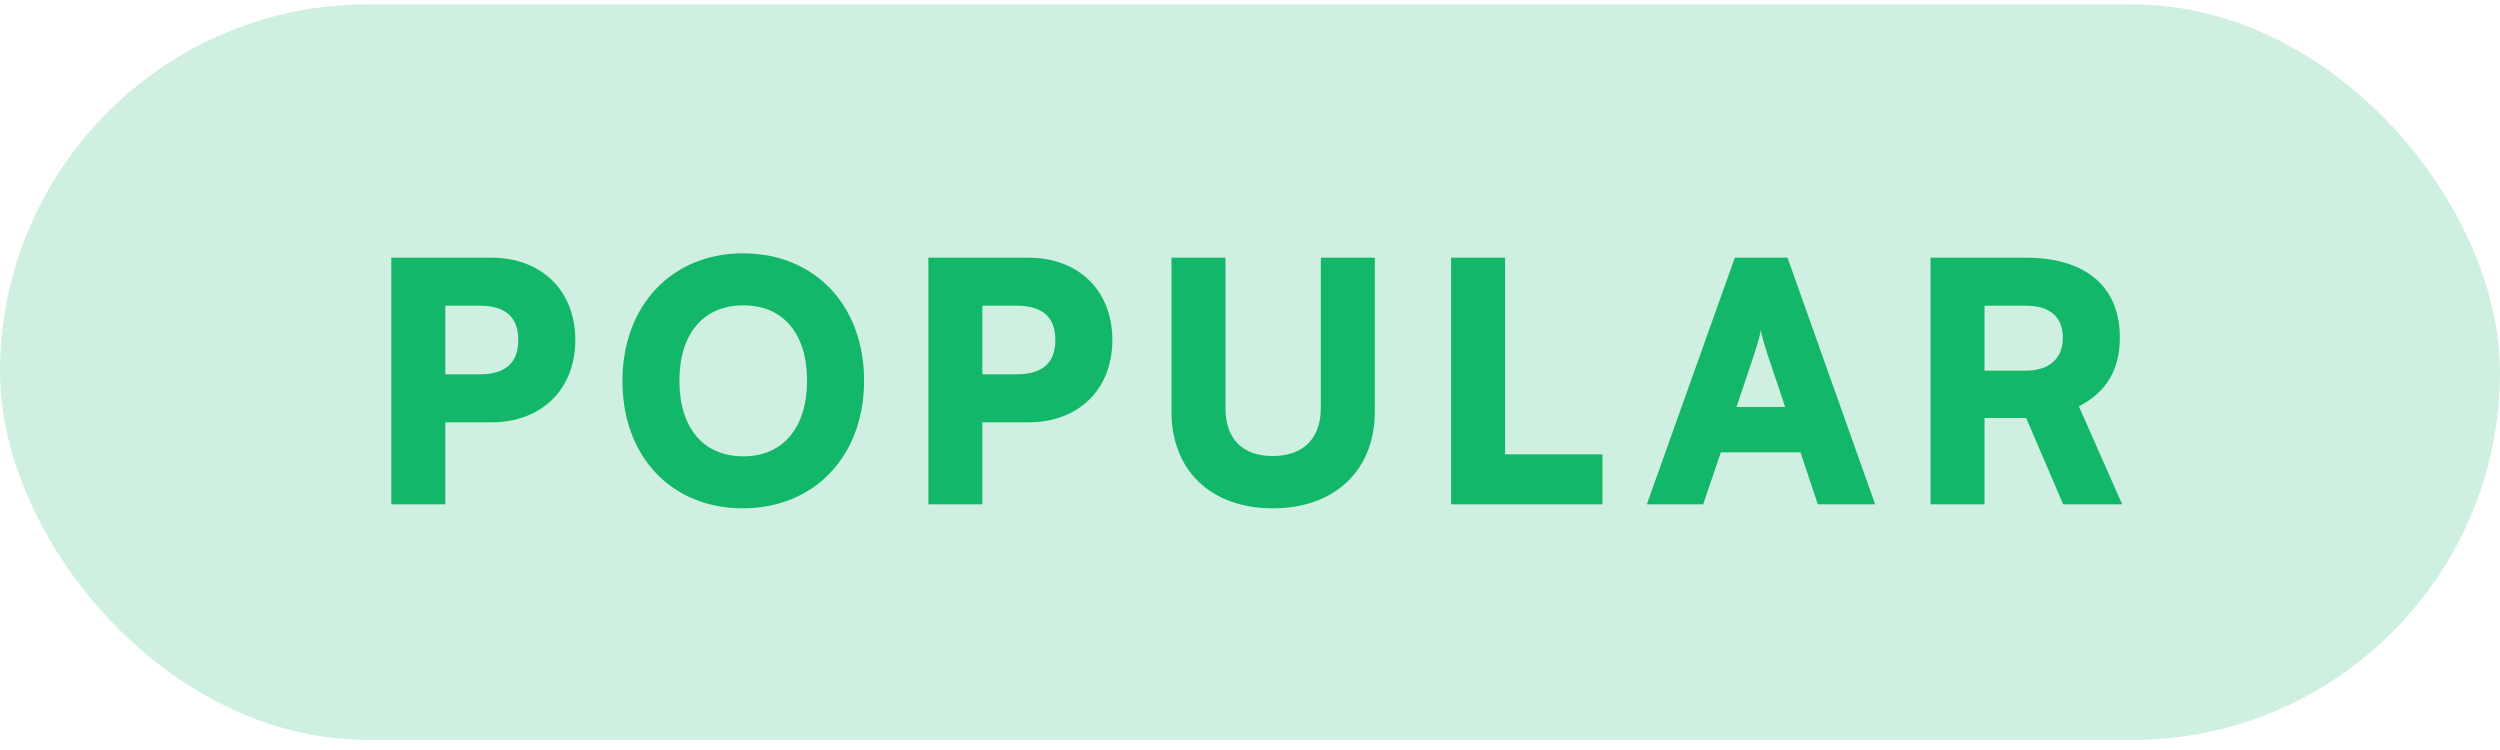
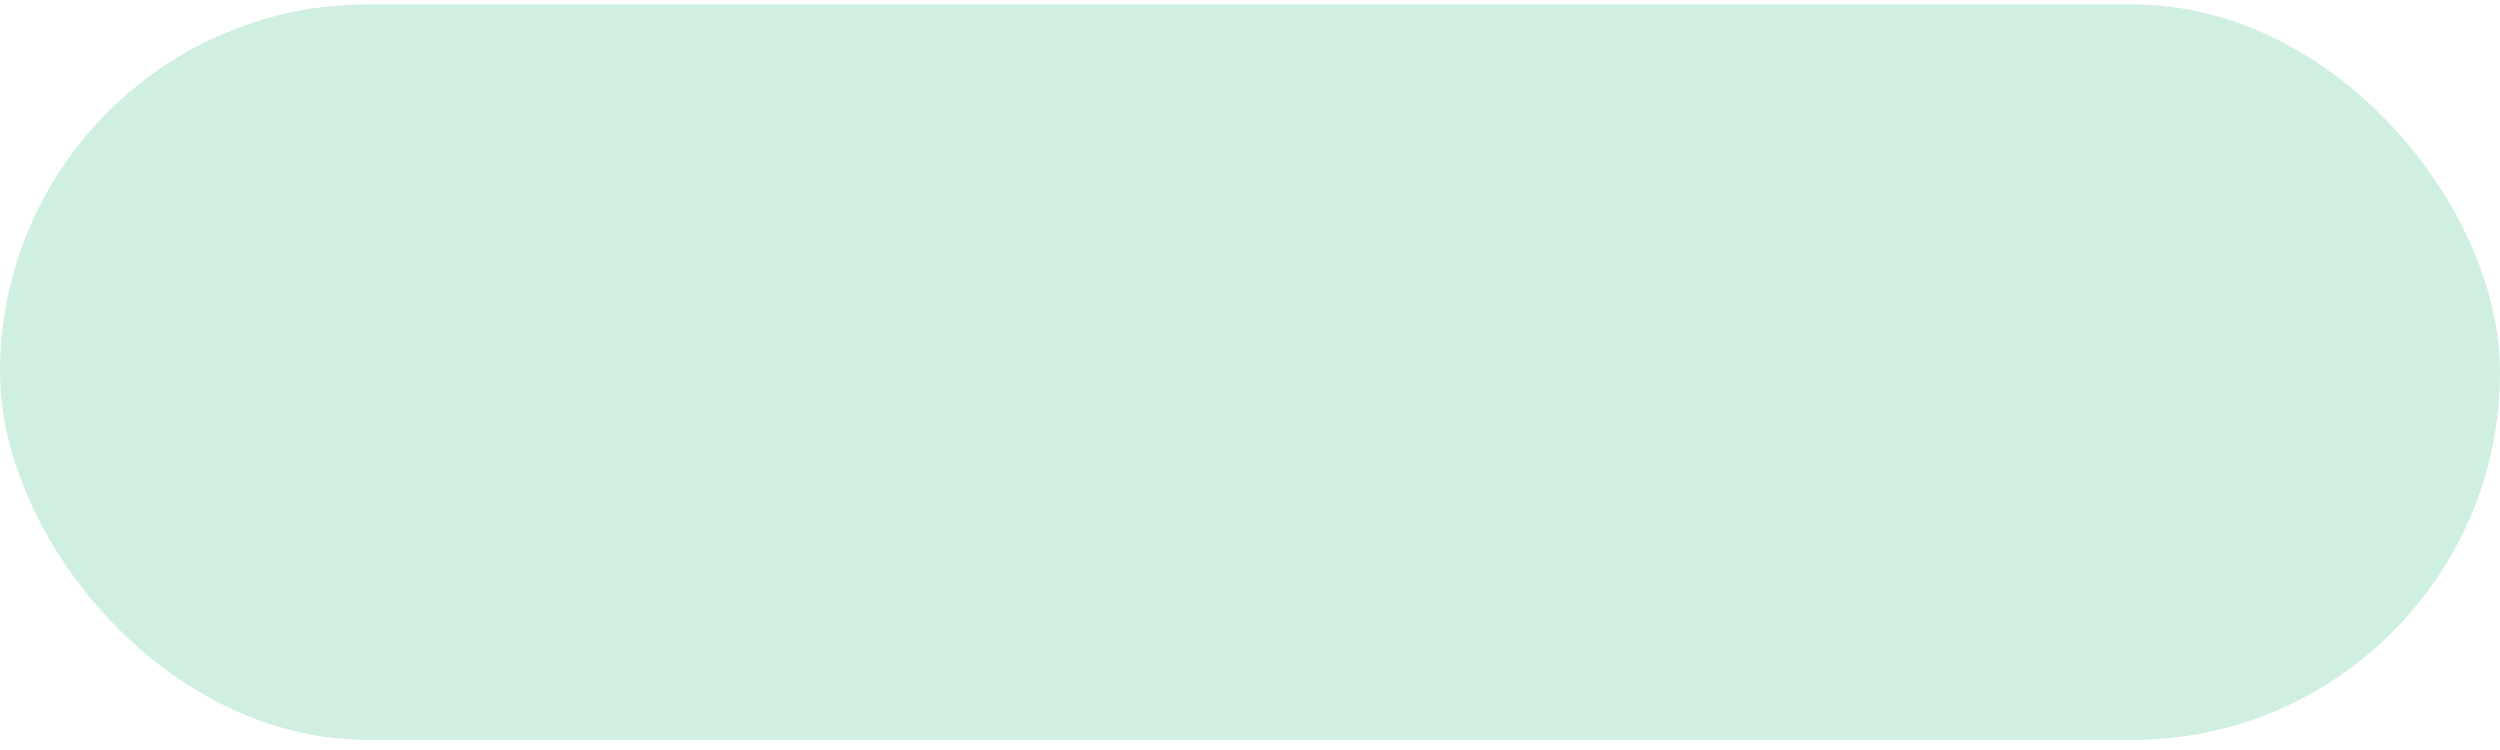
<svg xmlns="http://www.w3.org/2000/svg" width="90" height="27" viewBox="0 0 90 27" fill="none">
  <rect y="0.156" width="90" height="26.482" rx="13.241" fill="#12B76A" fill-opacity="0.2" />
-   <path d="M17.687 15.204H16.031V18.156H14.087V9.276H17.687C19.499 9.276 20.711 10.464 20.711 12.24C20.711 14.016 19.499 15.204 17.687 15.204ZM17.255 11.004H16.031V13.476H17.255C18.191 13.476 18.659 13.068 18.659 12.24C18.659 11.412 18.191 11.004 17.255 11.004ZM31.107 13.704C31.107 16.416 29.319 18.3 26.738 18.3C24.171 18.3 22.407 16.428 22.407 13.716C22.407 11.004 24.183 9.12 26.75 9.12C29.331 9.12 31.107 10.992 31.107 13.704ZM29.055 13.704C29.055 12.012 28.191 10.992 26.762 10.992C25.323 10.992 24.459 12.012 24.459 13.704C24.459 15.408 25.323 16.428 26.762 16.428C28.191 16.428 29.055 15.384 29.055 13.704ZM37.021 15.204H35.365V18.156H33.421V9.276H37.021C38.833 9.276 40.045 10.464 40.045 12.24C40.045 14.016 38.833 15.204 37.021 15.204ZM36.589 11.004H35.365V13.476H36.589C37.525 13.476 37.993 13.068 37.993 12.24C37.993 11.412 37.525 11.004 36.589 11.004ZM42.173 14.82V9.276H44.117V14.688C44.117 15.804 44.729 16.416 45.821 16.416C46.925 16.416 47.549 15.78 47.549 14.688V9.276H49.493V14.82C49.493 16.932 48.053 18.3 45.821 18.3C43.601 18.3 42.173 16.944 42.173 14.82ZM54.184 9.276V16.356H57.688V18.156H52.239V9.276H54.184ZM61.314 18.156H59.286L62.454 9.276H64.35L67.506 18.156H65.442L64.818 16.284H61.95L61.314 18.156ZM63.15 12.756L62.514 14.652H64.266L63.63 12.756C63.534 12.456 63.426 12.108 63.39 11.892C63.354 12.096 63.258 12.432 63.15 12.756ZM71.443 18.156H69.499V9.276H72.931C75.091 9.276 76.315 10.32 76.315 12.156C76.315 13.308 75.823 14.124 74.839 14.628L76.399 18.156H74.275L72.943 15.048H71.443V18.156ZM71.443 11.004V13.344H72.919C73.771 13.344 74.263 12.912 74.263 12.156C74.263 11.412 73.795 11.004 72.931 11.004H71.443Z" fill="#12B76A" />
</svg>